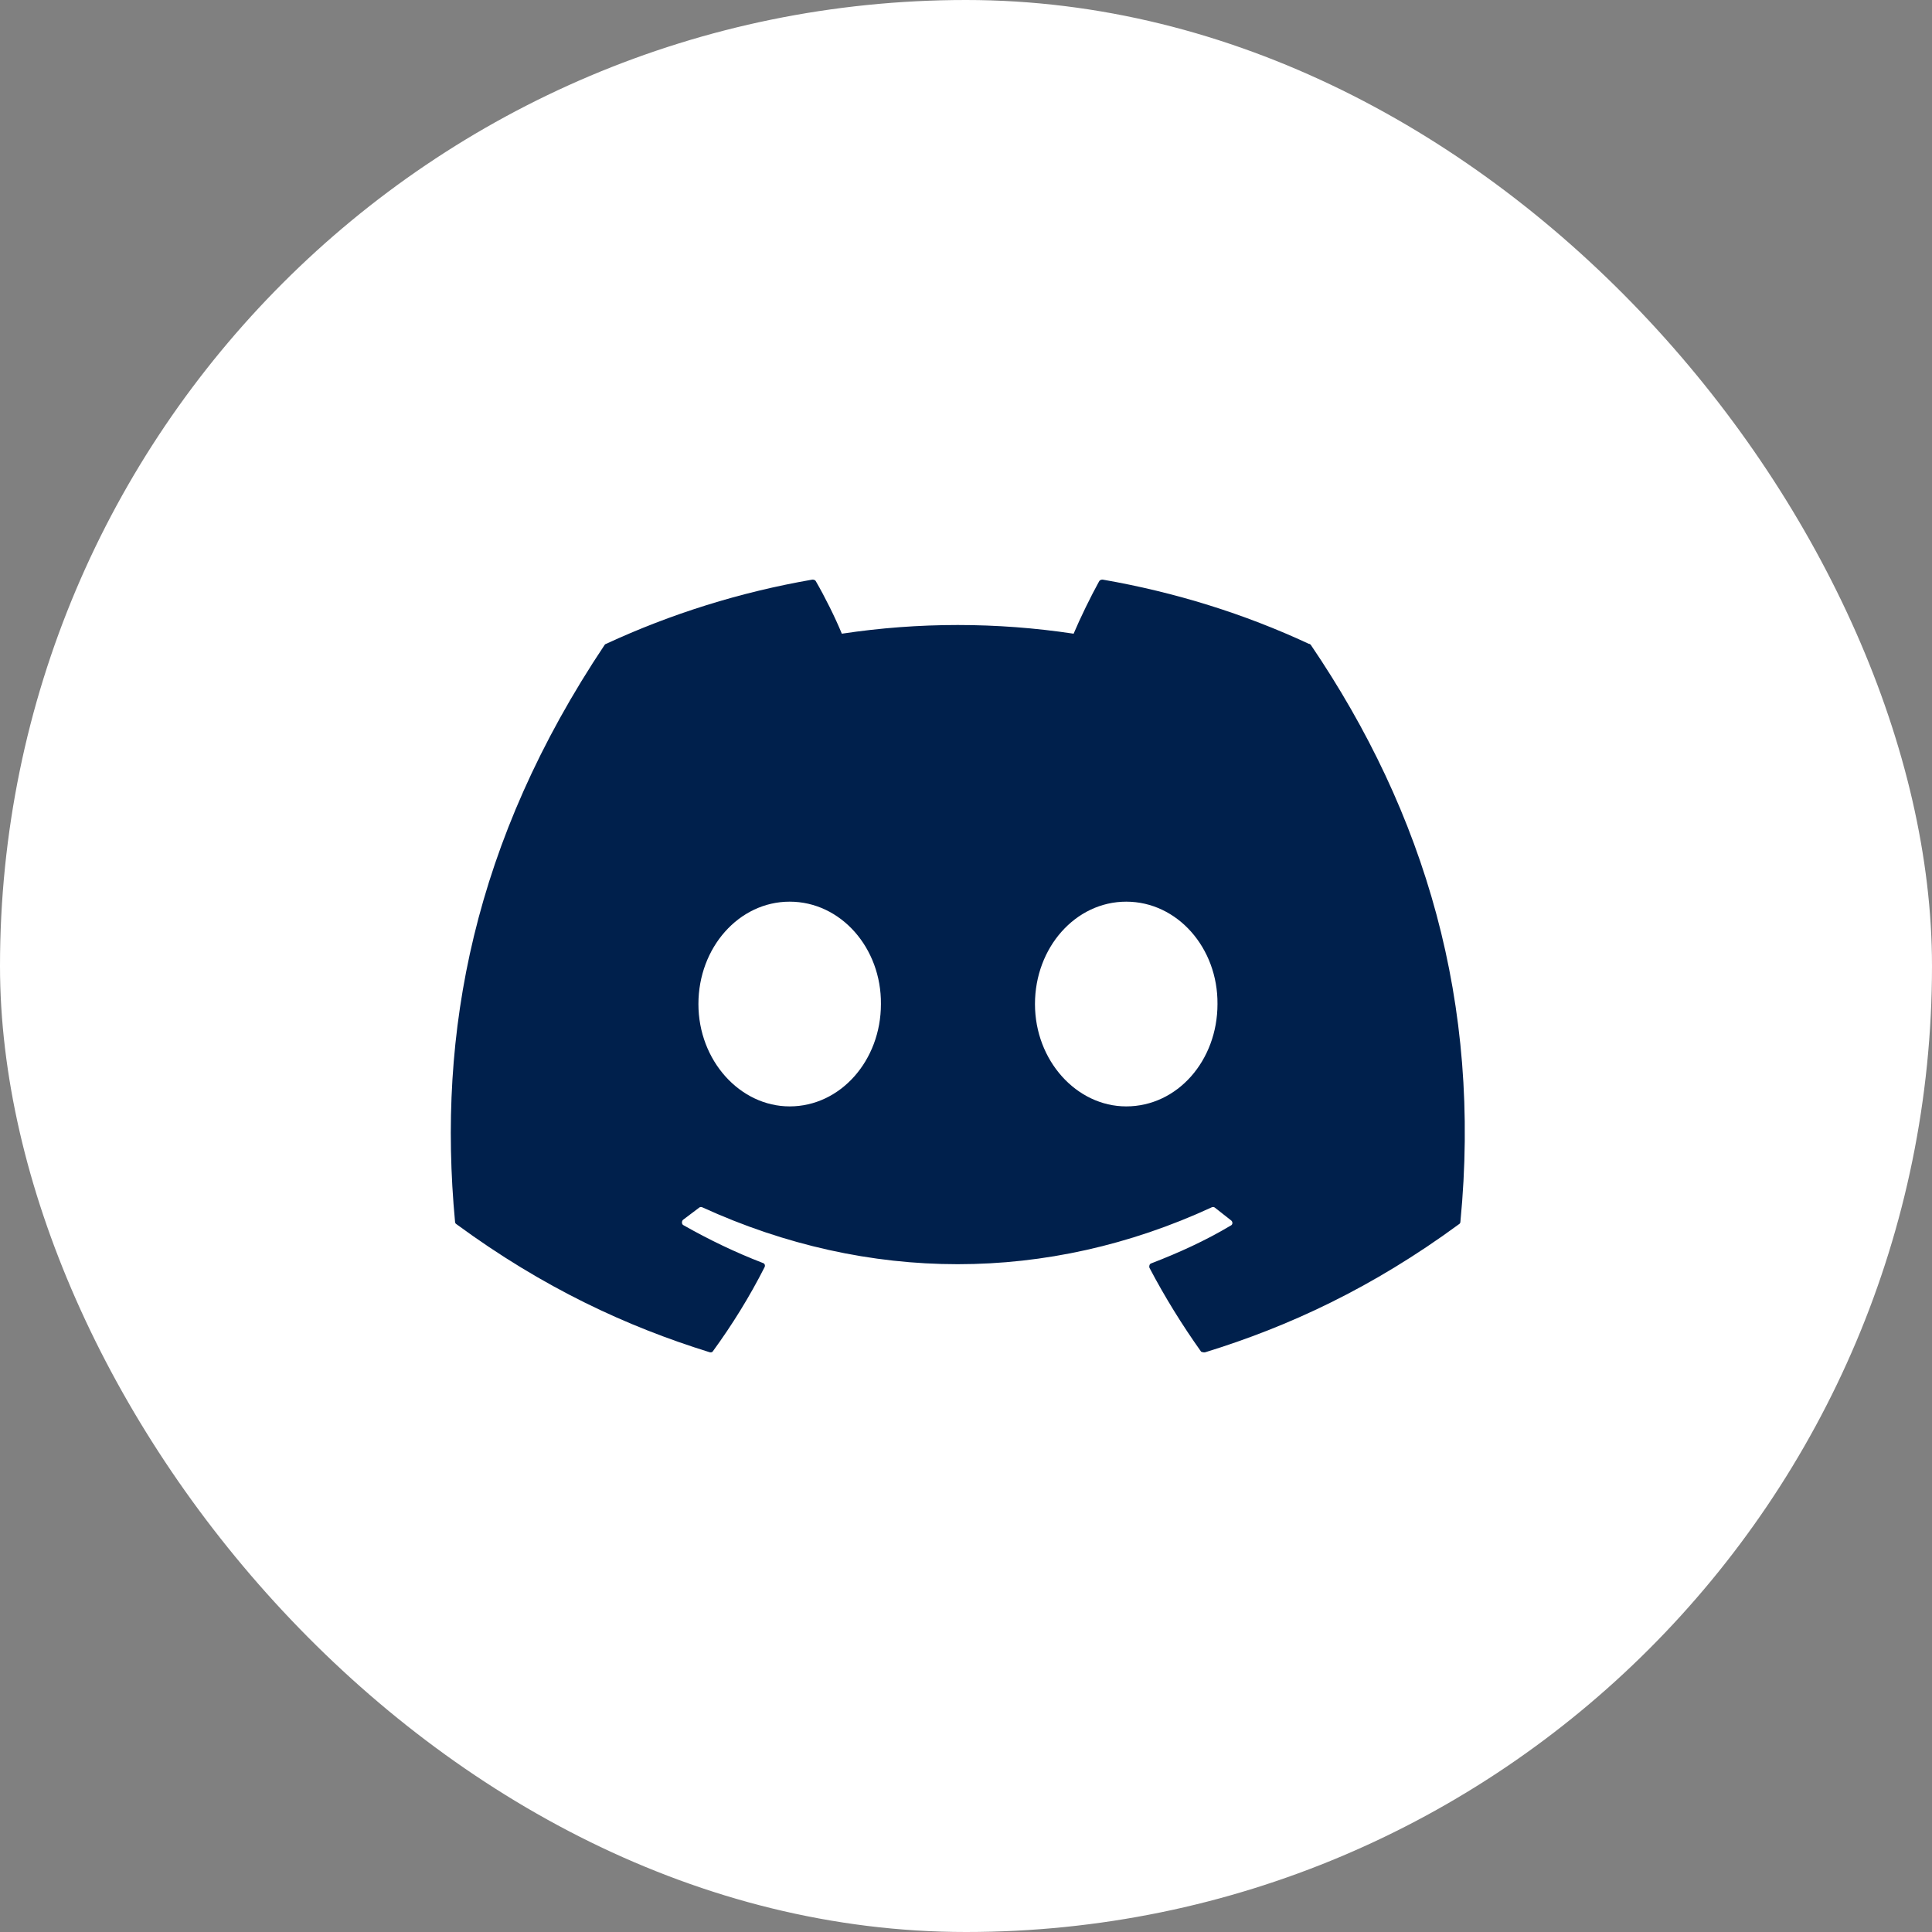
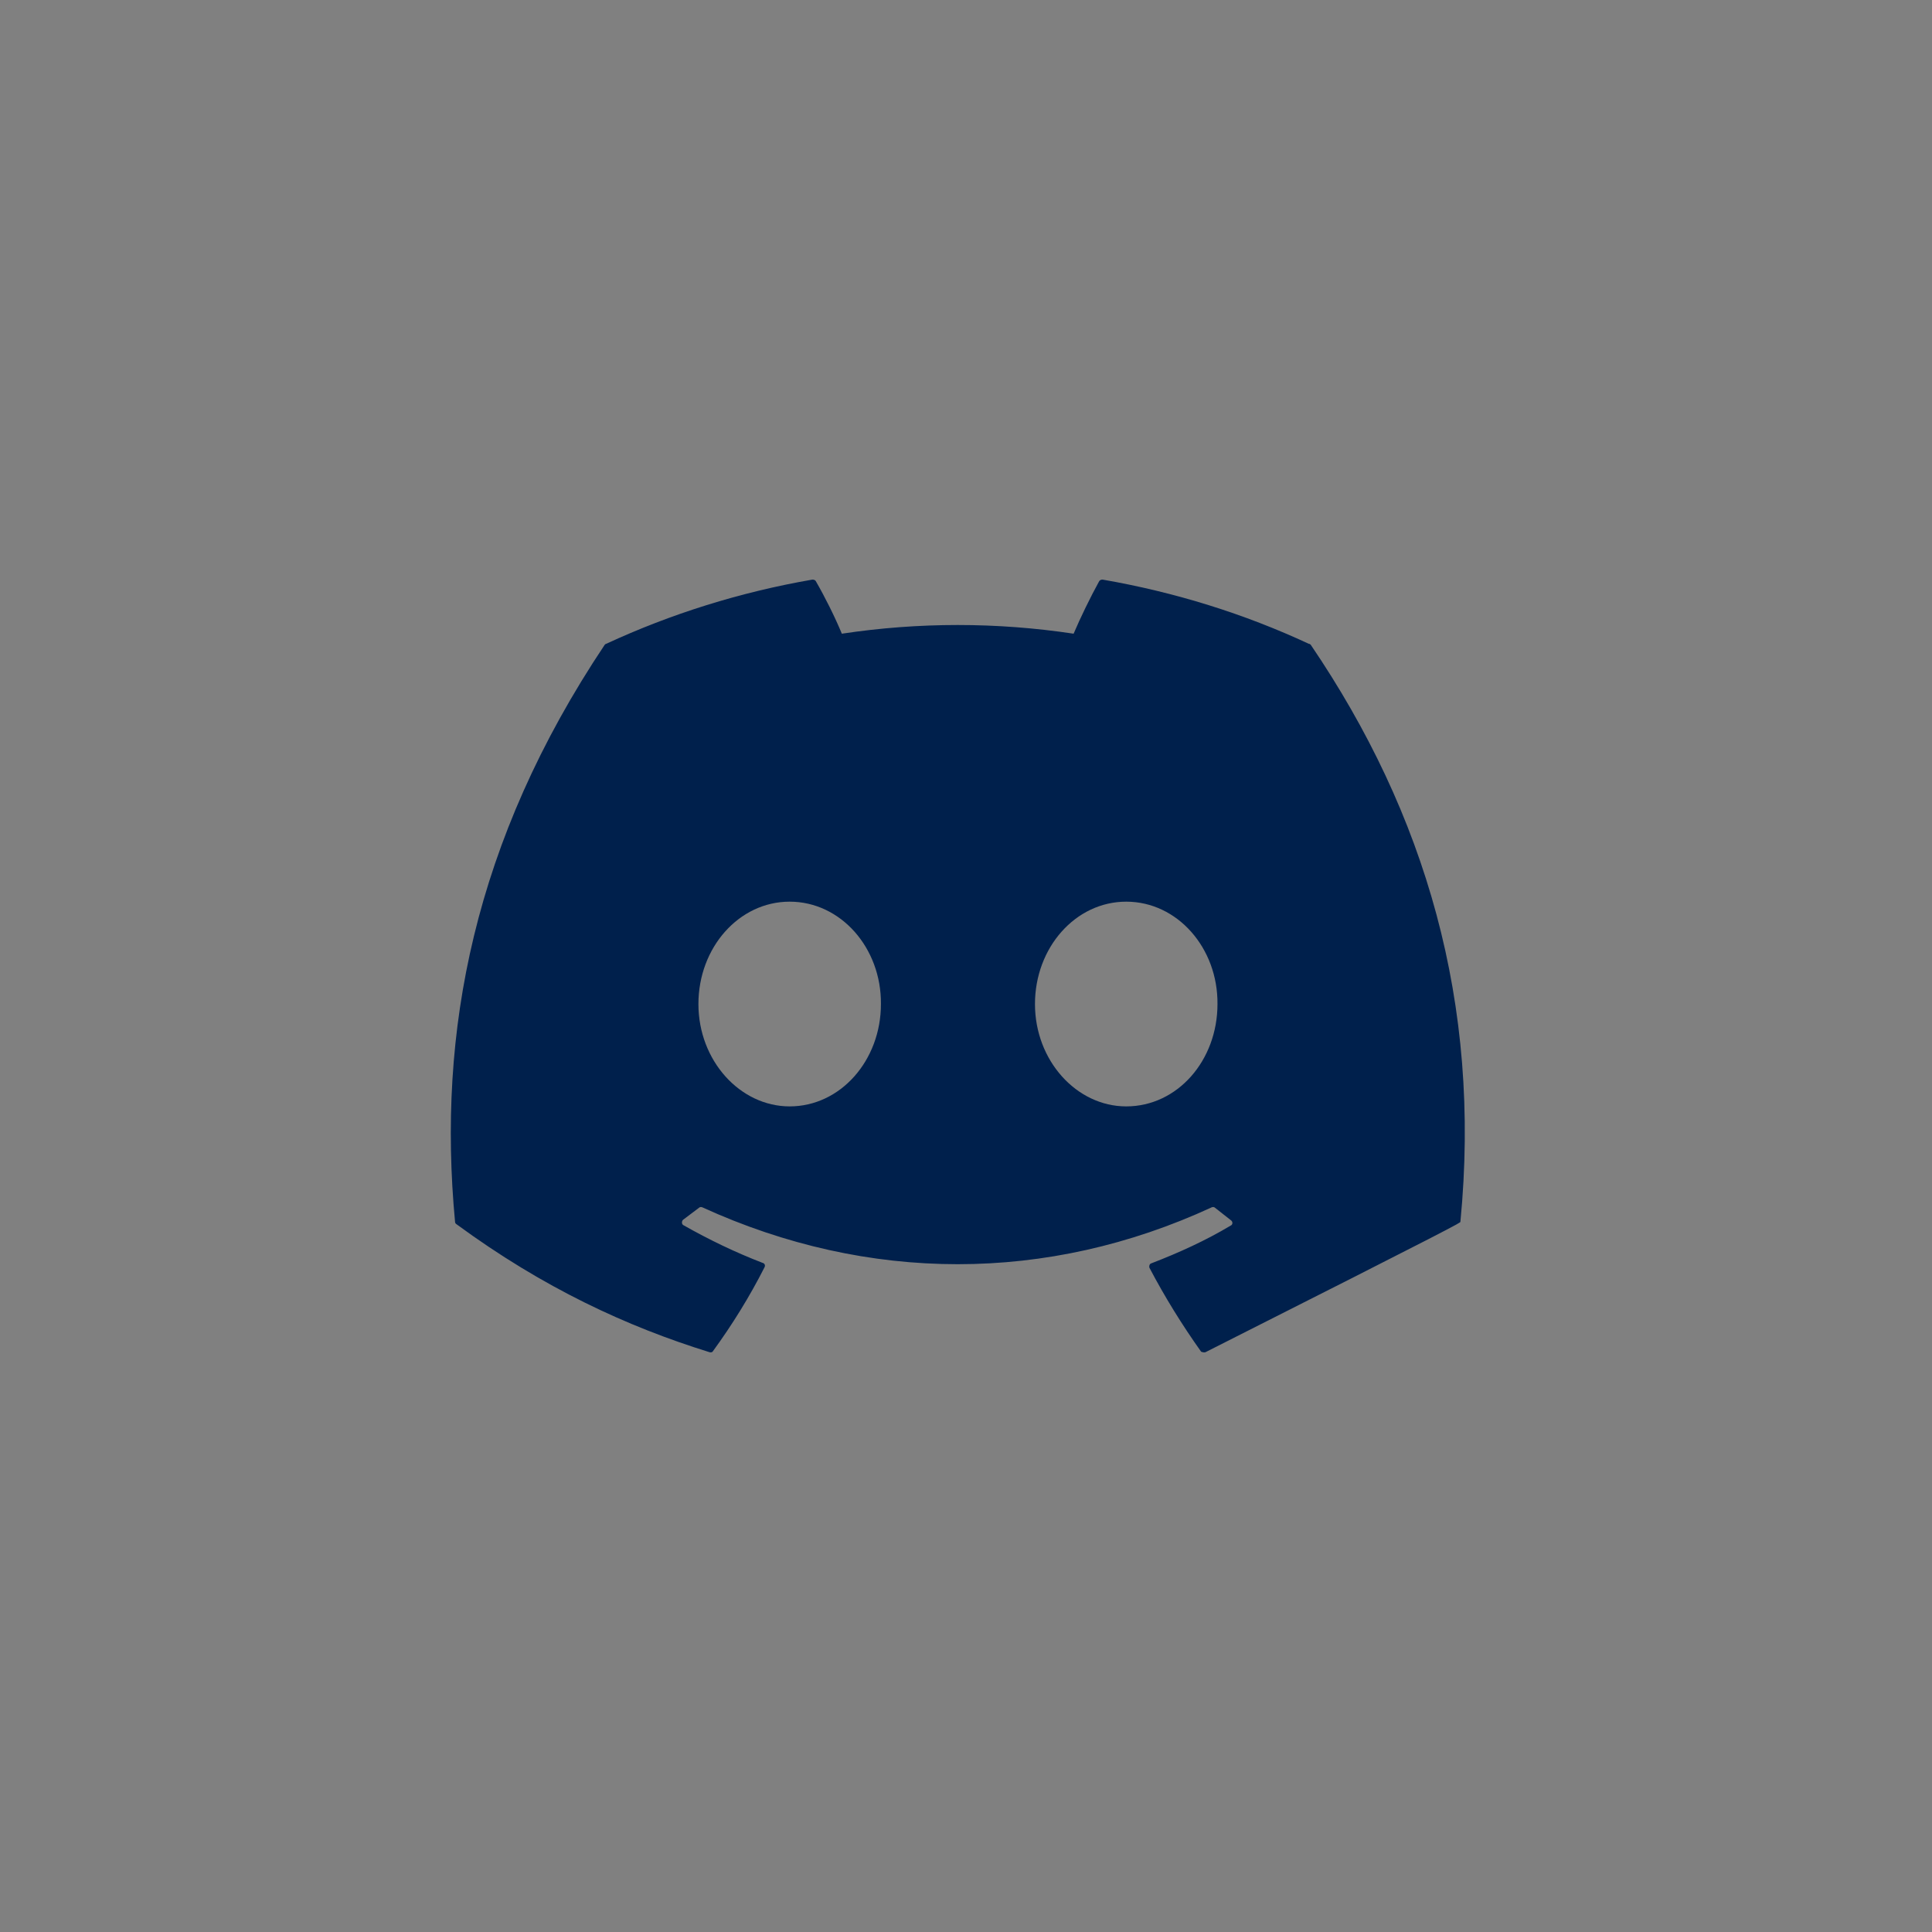
<svg xmlns="http://www.w3.org/2000/svg" width="30" height="30" viewBox="0 0 30 30" fill="none">
  <rect x="0" y="0" width="30" height="30" fill="#808080" stroke="none" />
-   <rect width="30" height="30" rx="15" fill="white" />
-   <path d="M20.323 9.997C19.325 9.532 18.246 9.195 17.121 9C17.111 9 17.101 9.002 17.092 9.005C17.083 9.009 17.075 9.015 17.069 9.023C16.933 9.27 16.776 9.592 16.671 9.84C15.478 9.66 14.265 9.66 13.072 9.84C12.967 9.585 12.81 9.27 12.667 9.023C12.66 9.008 12.637 9 12.615 9C11.49 9.195 10.418 9.532 9.413 9.997C9.405 9.997 9.398 10.005 9.39 10.012C7.351 13.064 6.789 16.033 7.066 18.972C7.066 18.987 7.074 19.002 7.089 19.01C8.438 20 9.735 20.599 11.018 20.997C11.04 21.004 11.063 20.997 11.07 20.982C11.37 20.57 11.64 20.135 11.872 19.677C11.887 19.647 11.872 19.617 11.842 19.61C11.415 19.445 11.01 19.25 10.613 19.025C10.583 19.01 10.583 18.965 10.605 18.942C10.688 18.882 10.77 18.815 10.853 18.755C10.868 18.74 10.89 18.74 10.905 18.747C13.484 19.925 16.266 19.925 18.816 18.747C18.831 18.74 18.853 18.74 18.868 18.755C18.951 18.823 19.033 18.882 19.116 18.95C19.145 18.972 19.145 19.017 19.108 19.032C18.718 19.265 18.306 19.452 17.878 19.617C17.848 19.625 17.841 19.662 17.848 19.685C18.088 20.142 18.358 20.577 18.651 20.989C18.673 20.997 18.696 21.004 18.718 20.997C20.008 20.599 21.305 20 22.654 19.01C22.669 19.002 22.677 18.987 22.677 18.972C23.007 15.576 22.13 12.629 20.353 10.012C20.345 10.005 20.338 9.997 20.323 9.997ZM12.262 17.18C11.49 17.18 10.845 16.468 10.845 15.591C10.845 14.713 11.475 14.001 12.262 14.001C13.057 14.001 13.687 14.721 13.679 15.591C13.679 16.468 13.05 17.18 12.262 17.18ZM17.488 17.18C16.716 17.18 16.071 16.468 16.071 15.591C16.071 14.713 16.701 14.001 17.488 14.001C18.283 14.001 18.913 14.721 18.905 15.591C18.905 16.468 18.283 17.18 17.488 17.18Z" fill="#00204C" />
+   <path d="M20.323 9.997C19.325 9.532 18.246 9.195 17.121 9C17.111 9 17.101 9.002 17.092 9.005C17.083 9.009 17.075 9.015 17.069 9.023C16.933 9.27 16.776 9.592 16.671 9.84C15.478 9.66 14.265 9.66 13.072 9.84C12.967 9.585 12.81 9.27 12.667 9.023C12.66 9.008 12.637 9 12.615 9C11.49 9.195 10.418 9.532 9.413 9.997C9.405 9.997 9.398 10.005 9.39 10.012C7.351 13.064 6.789 16.033 7.066 18.972C7.066 18.987 7.074 19.002 7.089 19.01C8.438 20 9.735 20.599 11.018 20.997C11.04 21.004 11.063 20.997 11.07 20.982C11.37 20.57 11.64 20.135 11.872 19.677C11.887 19.647 11.872 19.617 11.842 19.61C11.415 19.445 11.01 19.25 10.613 19.025C10.583 19.01 10.583 18.965 10.605 18.942C10.688 18.882 10.77 18.815 10.853 18.755C10.868 18.74 10.89 18.74 10.905 18.747C13.484 19.925 16.266 19.925 18.816 18.747C18.831 18.74 18.853 18.74 18.868 18.755C18.951 18.823 19.033 18.882 19.116 18.95C19.145 18.972 19.145 19.017 19.108 19.032C18.718 19.265 18.306 19.452 17.878 19.617C17.848 19.625 17.841 19.662 17.848 19.685C18.088 20.142 18.358 20.577 18.651 20.989C18.673 20.997 18.696 21.004 18.718 20.997C22.669 19.002 22.677 18.987 22.677 18.972C23.007 15.576 22.13 12.629 20.353 10.012C20.345 10.005 20.338 9.997 20.323 9.997ZM12.262 17.18C11.49 17.18 10.845 16.468 10.845 15.591C10.845 14.713 11.475 14.001 12.262 14.001C13.057 14.001 13.687 14.721 13.679 15.591C13.679 16.468 13.05 17.18 12.262 17.18ZM17.488 17.18C16.716 17.18 16.071 16.468 16.071 15.591C16.071 14.713 16.701 14.001 17.488 14.001C18.283 14.001 18.913 14.721 18.905 15.591C18.905 16.468 18.283 17.18 17.488 17.18Z" fill="#00204C" />
</svg>